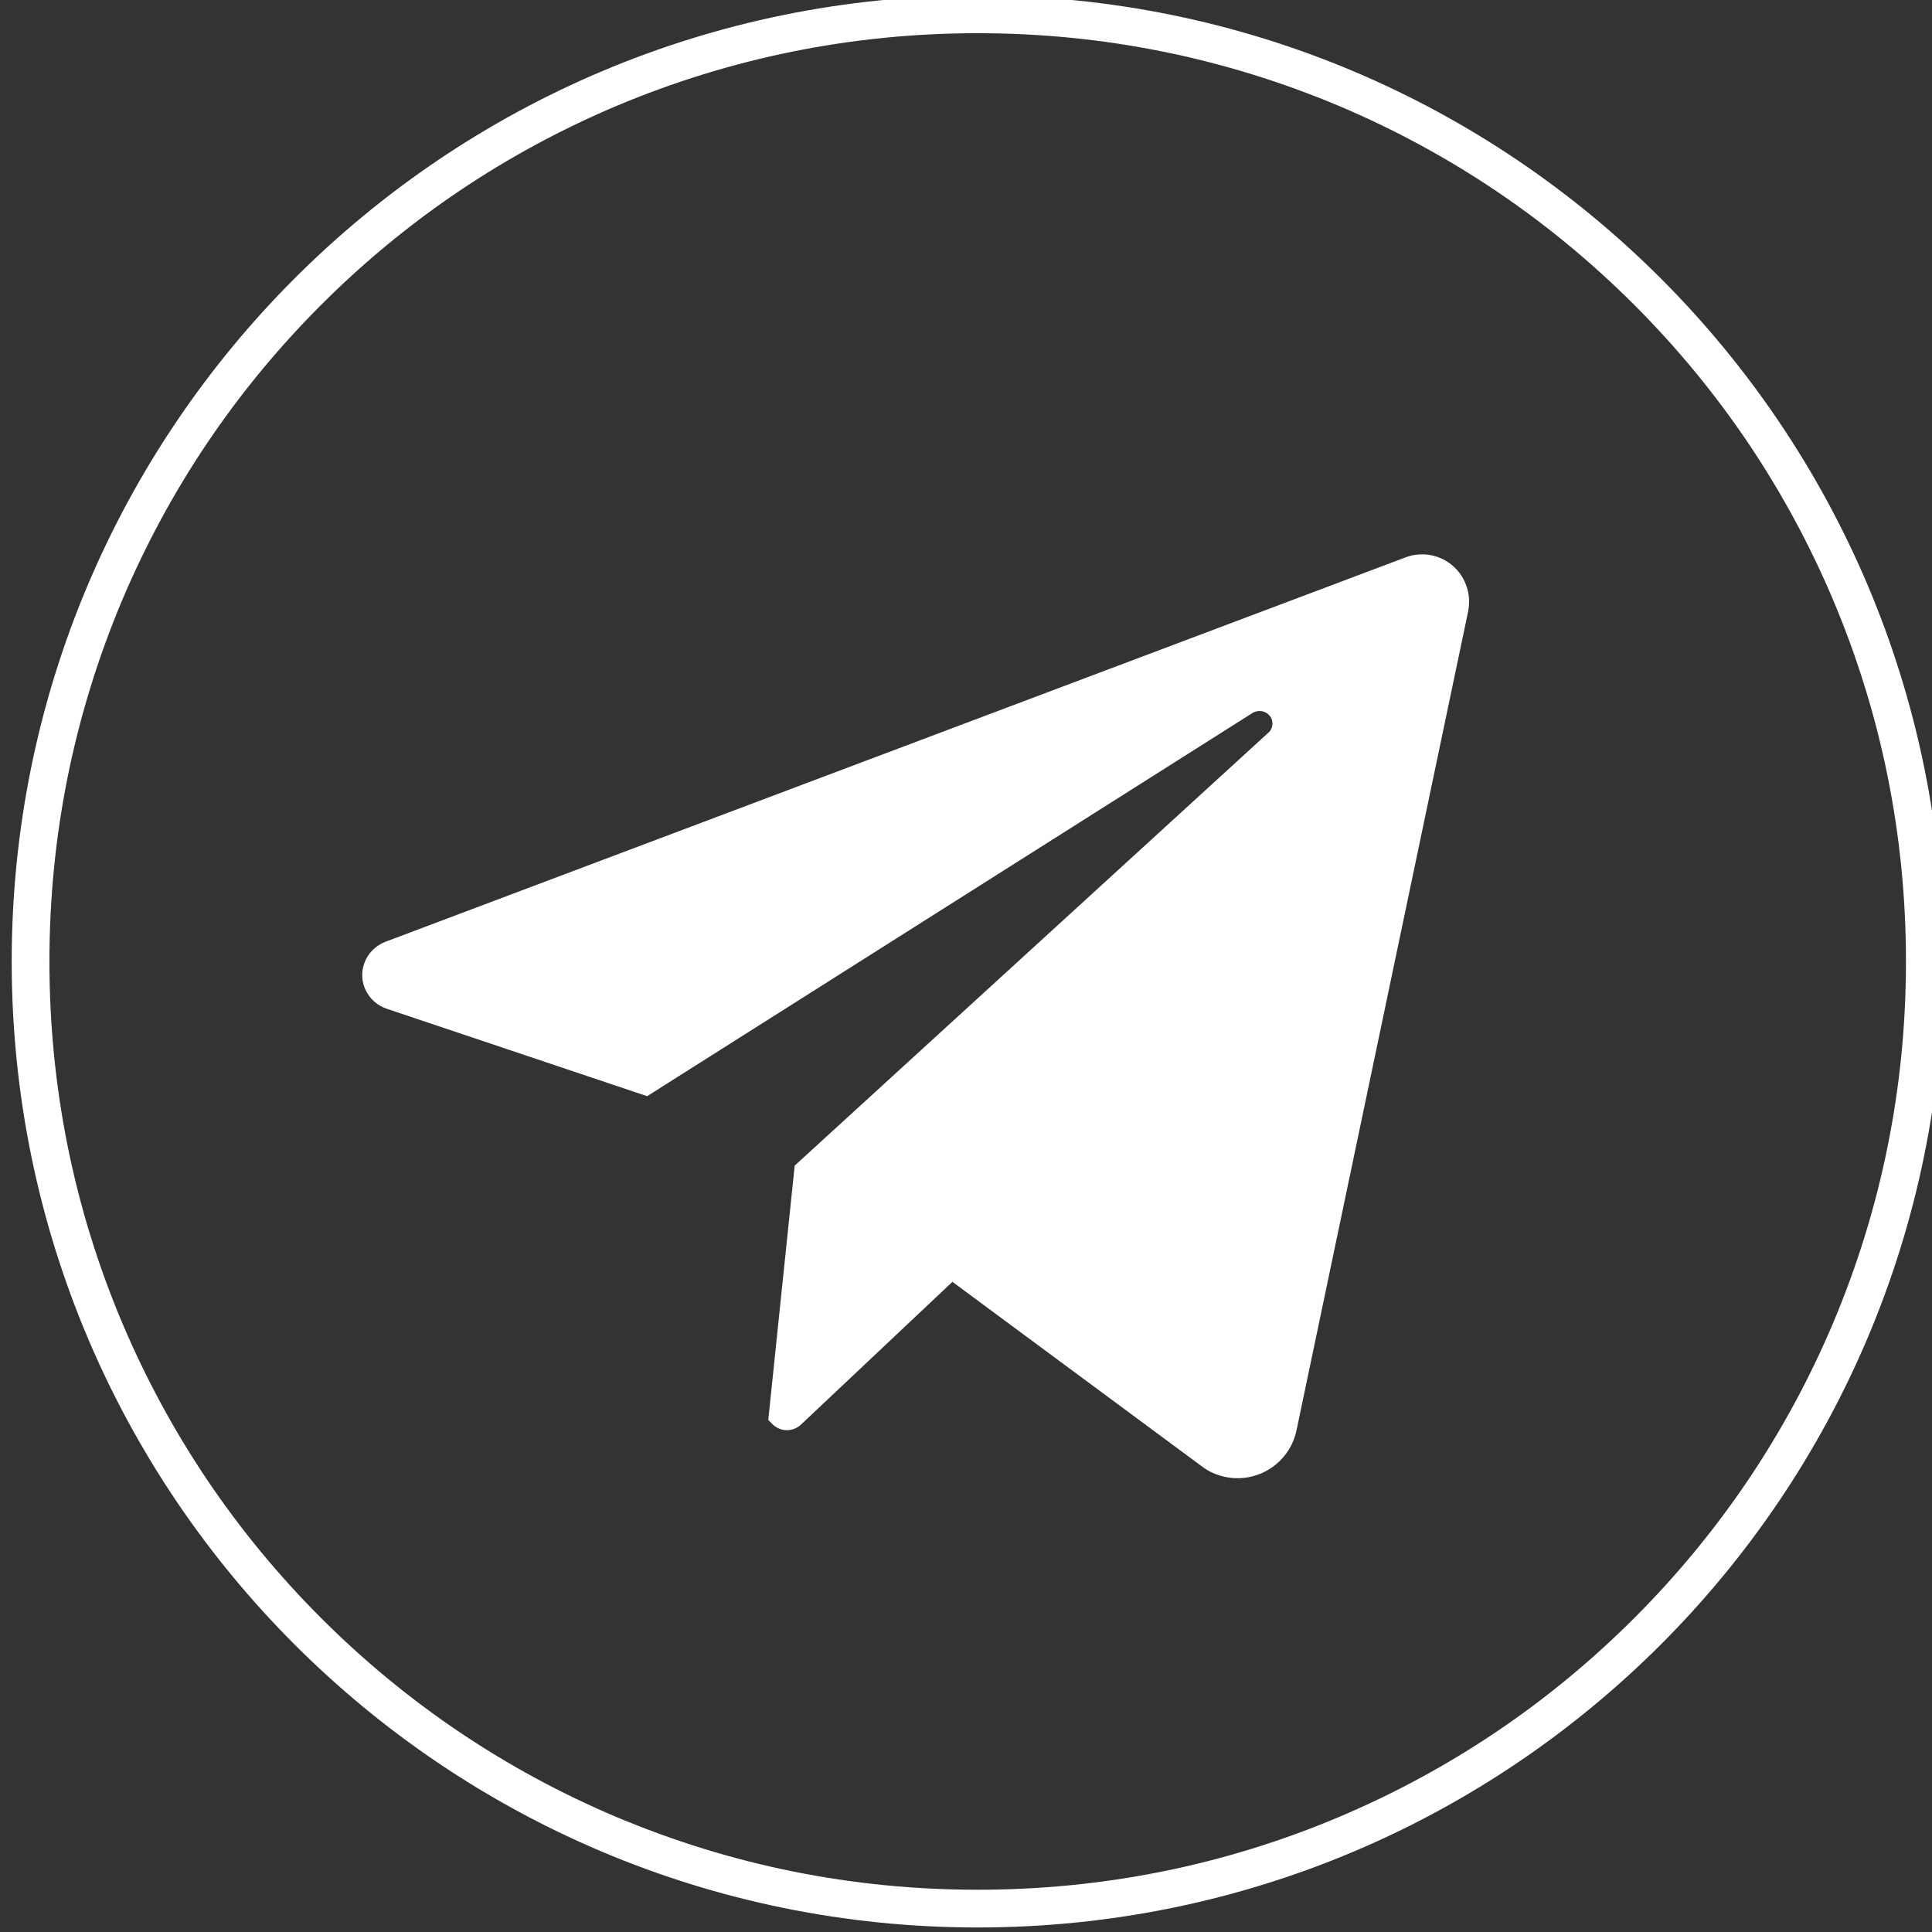
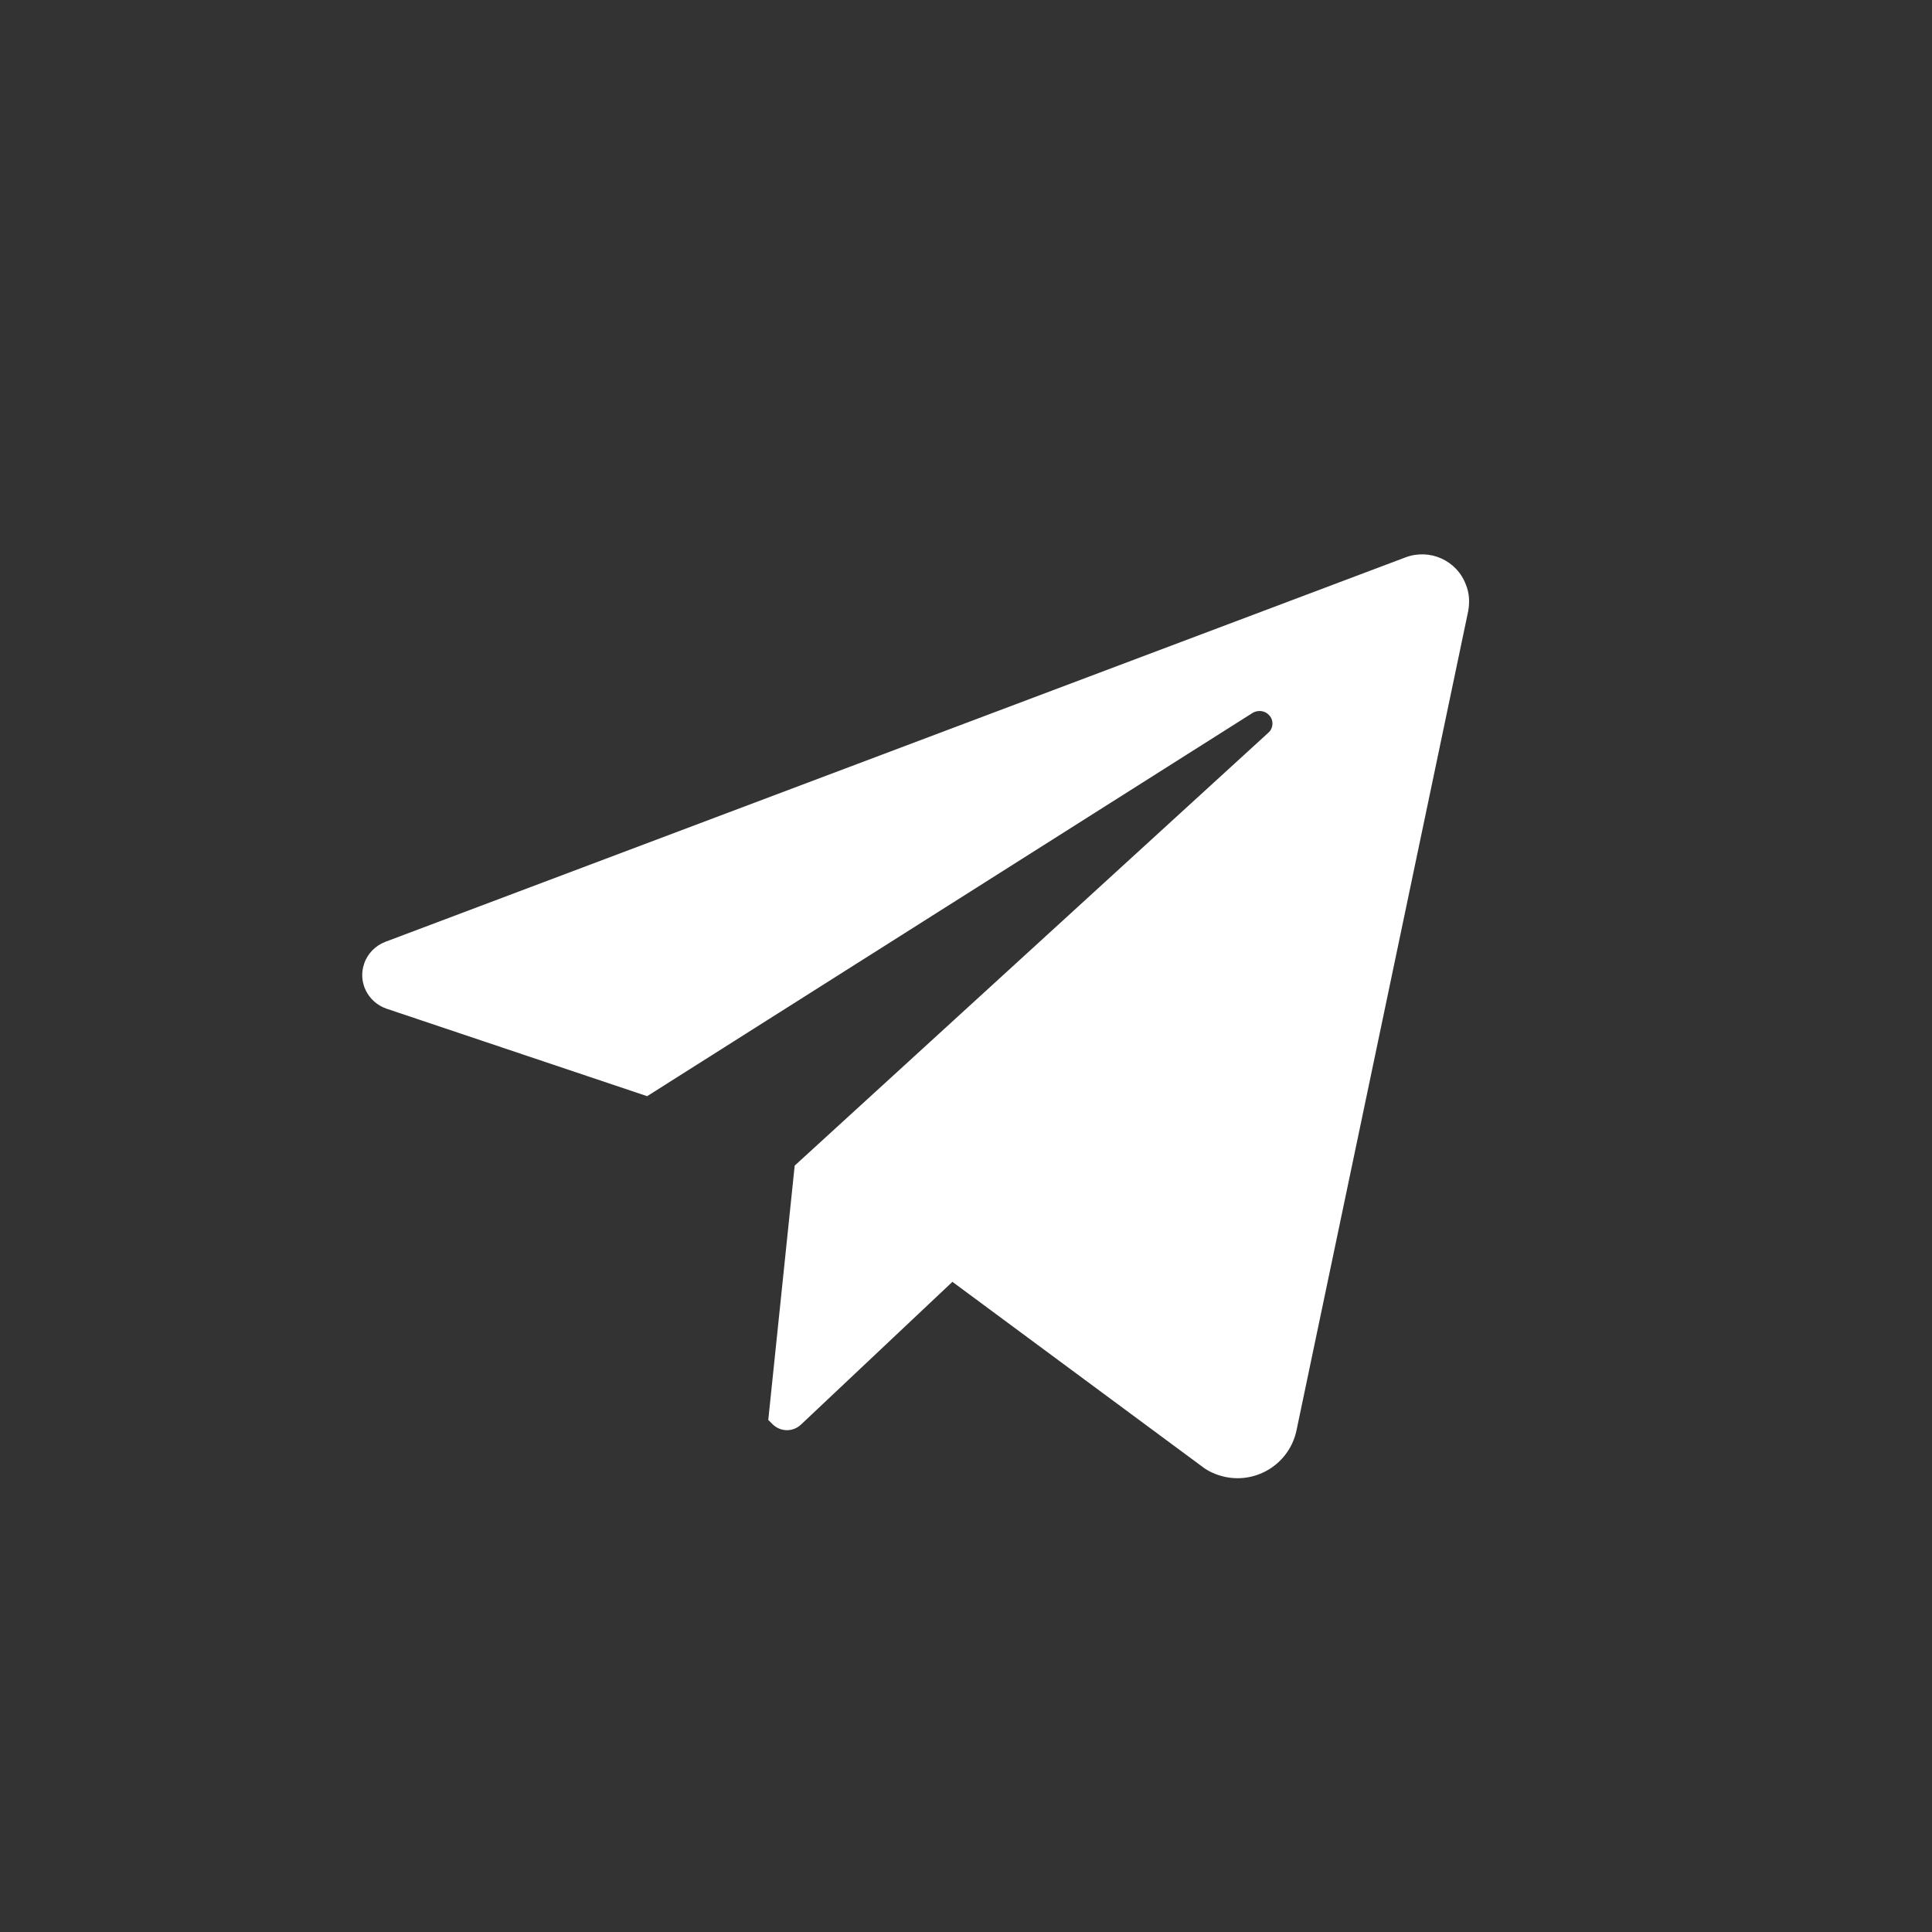
<svg xmlns="http://www.w3.org/2000/svg" version="1.1" id="Layer_1" x="0px" y="0px" viewBox="0 0 512 512" style="enable-background:new 0 0 512 512;" xml:space="preserve">
  <rect x="0" y="0" width="512" height="512" fill="#333333" stroke="none" />
  <style type="text/css">
	.st0{fill:#FFFFFF;}
</style>
  <path class="st0" d="M389.1,161.9L343.6,379c-1.8,8.7-10.3,14.2-18.9,12.4c-2.3-0.5-4.4-1.4-6.2-2.8l-66.1-48.9l-40.1,37.8  c-2.2,2.1-5.6,2-7.7-0.2c0,0,0,0-0.1-0.1l-0.9-0.9l7-67.4l125.5-114.7c1.4-1.2,1.5-3.4,0.2-4.7c-1.1-1.2-2.9-1.4-4.3-0.6  L171.5,290.5l-69.1-23.2c-4.9-1.7-7.6-7-5.9-11.9c0.9-2.7,3-4.8,5.6-5.8l270.4-101.9c6.4-2.4,13.6,0.8,16,7.3  C389.4,157.2,389.5,159.6,389.1,161.9z" />
  <g>
-     <path class="st0" d="M259.1,8.8c33.2,0,65.4,6.5,95.8,19.3c29.3,12.4,55.6,30.1,78.2,52.7s40.3,48.9,52.7,78.2   c12.8,30.3,19.3,62.5,19.3,95.8s-6.5,65.4-19.3,95.8c-12.4,29.3-30.1,55.6-52.7,78.2s-48.9,40.3-78.2,52.7   c-30.3,12.8-62.5,19.3-95.8,19.3s-65.4-6.5-95.8-19.3c-29.3-12.4-55.6-30.1-78.2-52.7s-40.3-48.9-52.7-78.2   c-12.8-30.3-19.3-62.5-19.3-95.8s6.5-65.4,19.3-95.8c12.4-29.3,30.1-55.6,52.7-78.2s48.9-40.3,78.2-52.7   C193.7,15.3,225.9,8.8,259.1,8.8 M259.1-1.2c-141.4,0-256,114.6-256,256s114.6,256,256,256s256-114.6,256-256S400.5-1.2,259.1-1.2   L259.1-1.2z" />
-   </g>
+     </g>
</svg>